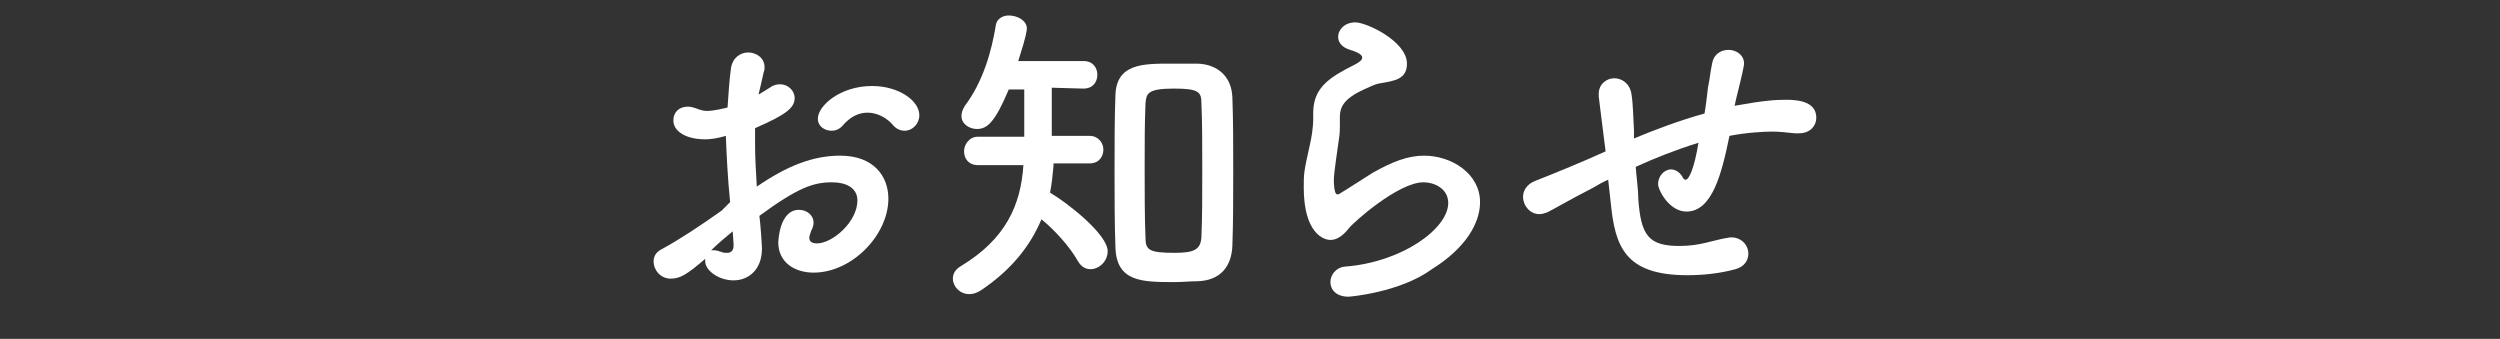
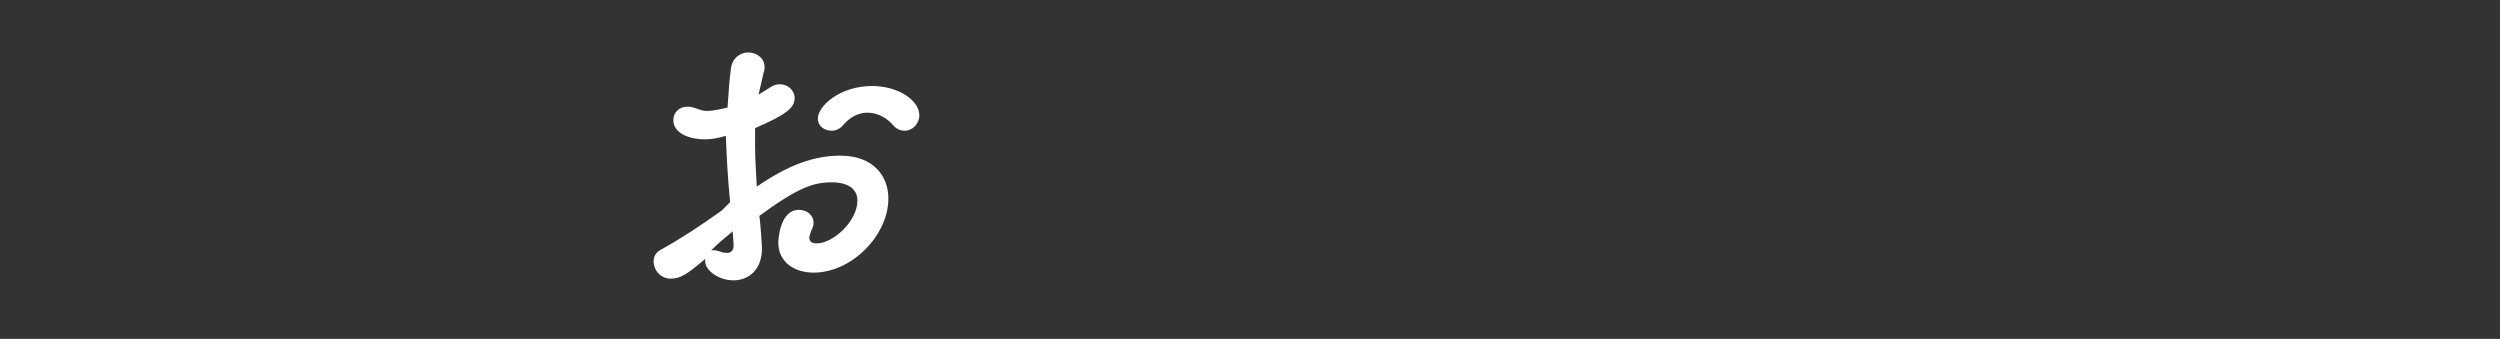
<svg xmlns="http://www.w3.org/2000/svg" version="1.1" id="レイヤー_1" x="0px" y="0px" viewBox="0 0 290.7 39.4" style="enable-background:new 0 0 290.7 39.4;" xml:space="preserve">
  <rect x="0" y="0" width="290.7" height="39.4" fill="#333333" stroke="none" />
  <style type="text/css">
	.st0{fill:#FFFFFF;}
</style>
  <g>
    <path class="st0" d="M84.9,23.5c-0.3-2.9-0.4-5.4-0.5-7.7c-1,0.3-1.8,0.4-2.4,0.4c-2.2,0-3.7-0.9-3.7-2.2c0-0.9,0.6-1.6,1.7-1.6   c0.3,0,0.7,0.1,1.2,0.3c0.3,0.1,0.6,0.2,1,0.2c0.8,0,2-0.3,2.4-0.4c0.1-1.5,0.2-3.1,0.4-4.6c0.2-1.2,1.1-1.8,2-1.8   c0.9,0,1.9,0.6,1.9,1.7c0,0.2,0,0.4-0.1,0.6c-0.2,0.9-0.4,1.8-0.6,2.6c0.5-0.3,1-0.6,1.3-0.8c0.4-0.3,0.8-0.4,1.2-0.4   c0.9,0,1.7,0.7,1.7,1.6c0,1.1-0.9,1.9-4.6,3.5c0,0.7,0,1.3,0,2c0,1.5,0.1,3,0.2,4.8c3.5-2.4,6.5-3.6,9.7-3.6c3.9,0,5.6,2.4,5.6,5   c0,4.2-4.2,8.6-8.7,8.6c-2.2,0-4.1-1.2-4.1-3.5c0-0.1,0.1-3.8,2.4-3.8c0.9,0,1.7,0.6,1.7,1.5c0,0.3-0.1,0.6-0.3,1   c-0.1,0.3-0.2,0.6-0.2,0.7c0,0.5,0.3,0.7,0.9,0.7c1.8,0,4.7-2.5,4.7-5c0-1.1-0.8-2.1-3-2.1c-2.1,0-3.9,0.6-8.4,3.9   c0.1,0.6,0.3,3.4,0.3,3.8c0,2.5-1.6,3.7-3.3,3.7c-1.8,0-3.3-1.2-3.3-2.2c0-0.1,0-0.2,0-0.3c-2.1,1.8-2.9,2.3-4,2.3c-1.2,0-2-1-2-2   c0-0.6,0.3-1.1,0.9-1.4c2.2-1.2,4.6-2.8,7-4.5L84.9,23.5z M85.2,26.9c-0.6,0.5-1.6,1.3-2.5,2.2c0.1,0,0.2,0,0.3,0   c0.3,0,0.6,0.1,0.9,0.2c0.2,0.1,0.4,0.1,0.7,0.1c0.4,0,0.7-0.3,0.7-0.8c0-0.1,0-0.1,0-0.2L85.2,26.9z M103.8,14.5   c-0.6-0.7-1.7-1.4-2.9-1.4c-1,0-2,0.4-3,1.6c-0.3,0.3-0.7,0.5-1.2,0.5c-0.8,0-1.6-0.5-1.6-1.4c0-1.5,2.6-3.8,6.3-3.8   c3.1,0,5.5,1.7,5.5,3.4c0,1-0.8,1.8-1.7,1.8C104.7,15.2,104.2,15,103.8,14.5z" />
-     <path class="st0" d="M122.5,19.3c-0.1,1.1-0.2,2.1-0.4,3.1c2.2,1.3,6.7,4.9,6.7,6.8c0,1.2-1,2.1-2,2.1c-0.6,0-1.1-0.3-1.5-1   c-0.9-1.6-2.7-3.6-4.2-4.8c-1.3,3.1-3.5,5.9-7.1,8.3c-0.5,0.3-0.9,0.4-1.3,0.4c-1.1,0-1.9-0.9-1.9-1.8c0-0.6,0.3-1.1,1-1.5   c5.1-3.1,6.9-7,7.2-11.7h-5.3c-1.1,0-1.6-0.8-1.6-1.6c0-0.8,0.6-1.7,1.6-1.7h5.4c0-5.5,0-5.5,0-5.5l-1.8,0   c-1.6,3.8-2.5,4.6-3.7,4.6c-0.9,0-1.8-0.6-1.8-1.5c0-0.4,0.1-0.7,0.4-1.2c2.1-2.8,3.1-6.3,3.6-9.4c0.1-0.7,0.8-1.1,1.5-1.1   c1,0,2.1,0.6,2.1,1.5c0,0.2,0,0.7-1,3.8h7.6c1.1,0,1.6,0.8,1.6,1.6s-0.5,1.6-1.6,1.6c0,0,0,0-0.1,0l-3.6-0.1c0,1.7,0,4,0,5.6h4.4   c1,0,1.6,0.8,1.6,1.6c0,0.8-0.5,1.6-1.6,1.6H122.5z M136.6,32.8c-3.8,0-6.8,0-6.9-4.1c-0.1-2.8-0.1-5.8-0.1-8.8   c0-3.1,0-6.1,0.1-8.8c0.1-3.7,3.2-3.7,6.4-3.7c1.1,0,2.2,0,3.2,0c2.3,0.1,3.9,1.5,4,3.9c0.1,2.6,0.1,5.6,0.1,8.6c0,3,0,6-0.1,8.7   c-0.1,2.4-1.4,4-4,4.1C138.5,32.7,137.5,32.8,136.6,32.8z M139.8,19.7c0-2.8,0-5.5-0.1-7.7c0-1.3-0.3-1.7-3.2-1.7   c-3.1,0-3.2,0.6-3.3,1.7c-0.1,2.2-0.1,4.8-0.1,7.5c0,2.9,0,5.9,0.1,8.2c0,1.4,0.5,1.7,3.4,1.7c2.3,0,3-0.4,3.1-1.8   C139.8,25.3,139.8,22.5,139.8,19.7z" />
-     <path class="st0" d="M156.8,34.5c-1.4,0-2.1-0.8-2.1-1.7c0-0.8,0.6-1.7,1.7-1.8c6.6-0.5,12-4.4,12-7.4c0-1.6-1.5-2.4-2.9-2.4   c-2.9,0-8.2,4.7-8.7,5.4c-0.8,1-1.5,1.3-2.1,1.3c-0.8,0-3.1-0.8-3.1-6.1c0-1.6,0-1.8,0.7-4.9c0.2-0.9,0.4-2,0.4-3.1   c0-0.1,0-0.2,0-0.3s0-0.2,0-0.3c0-2.4,1.1-3.7,3.7-5.1c0.9-0.5,2-0.9,2-1.4c0-0.3-0.4-0.6-1.4-0.9c-1-0.3-1.4-0.9-1.4-1.5   c0-0.9,0.8-1.7,2-1.7c1.3,0,6,2.2,6,4.8c0,1.8-1.4,2-3.2,2.3c-0.6,0.1-1.3,0.5-1.8,0.7c-2.4,1.1-2.8,2.1-2.8,3.2c0,0.2,0,0.4,0,0.6   c0,0.1,0,0.3,0,0.4c0,0.4,0,0.9-0.1,1.5c-0.6,4.2-0.6,4.4-0.6,4.9c0,0.1,0,1.6,0.4,1.6c0.1,0,0.2,0,0.3-0.1   c0.7-0.4,2.2-1.4,3.8-2.4c2.3-1.3,4.1-2,6-2c3.2,0,6.5,2.1,6.5,5.4c0,2.4-1.6,5.3-5.6,7.8C162.8,34,157,34.5,156.8,34.5z" />
-     <path class="st0" d="M187,20.9c-0.7,0.3-1.2,0.6-1.7,0.9c-3.1,1.6-4.4,2.4-5.4,2.9c-0.3,0.1-0.6,0.2-0.9,0.2c-1.1,0-1.9-1-1.9-2   c0-0.7,0.4-1.5,1.5-1.9c1.3-0.5,5.5-2.2,8.1-3.4c-0.6-4.7-0.7-5.6-0.8-6.4c0-0.1,0-0.2,0-0.3c0-1.1,0.9-1.8,1.8-1.8   c0.9,0,1.8,0.6,2,1.8c0.2,1.2,0.2,2.6,0.3,4.3c0,0.3,0,0.6,0,0.9c2.4-1,5.3-2.1,8.2-2.9c0.2-1.1,0.3-2.2,0.4-3   c0.3-1.5,0.2-1.4,0.5-2.9c0.2-1,1-1.5,1.9-1.5c0.9,0,1.8,0.6,1.8,1.6c0,0.2-0.2,1.2-0.8,3.6c-0.1,0.4-0.2,0.8-0.3,1.3   c3.3-0.6,4.7-0.7,6-0.7c1.6,0,3.5,0.3,3.5,2.1c0,0.9-0.7,1.8-2,1.8c-0.1,0-0.3,0-0.5,0c-1-0.1-1.8-0.2-2.6-0.2c-0.9,0-3,0.1-5,0.5   c-0.9,4.4-2,8.8-5,8.8c-2,0-3.3-2.5-3.3-3.2c0-0.9,0.7-1.7,1.5-1.7c0.4,0,0.9,0.2,1.3,0.8c0.1,0.3,0.3,0.4,0.4,0.4   c0.4,0,1-1.3,1.5-4.3c-2.6,0.8-5.1,1.8-7.3,2.8c0.1,1.3,0.3,2.7,0.3,3.7c0.3,4.3,1.2,5.5,4.8,5.5c2.3,0,3.7-0.6,5.3-0.9   c0.2,0,0.4-0.1,0.7-0.1c1.2,0,2,0.9,2,1.9c0,0.7-0.4,1.5-1.5,1.8c-1.8,0.5-3.8,0.7-5.6,0.7c-7.3,0-8.4-3.4-8.9-8.4L187,20.9z" />
  </g>
</svg>